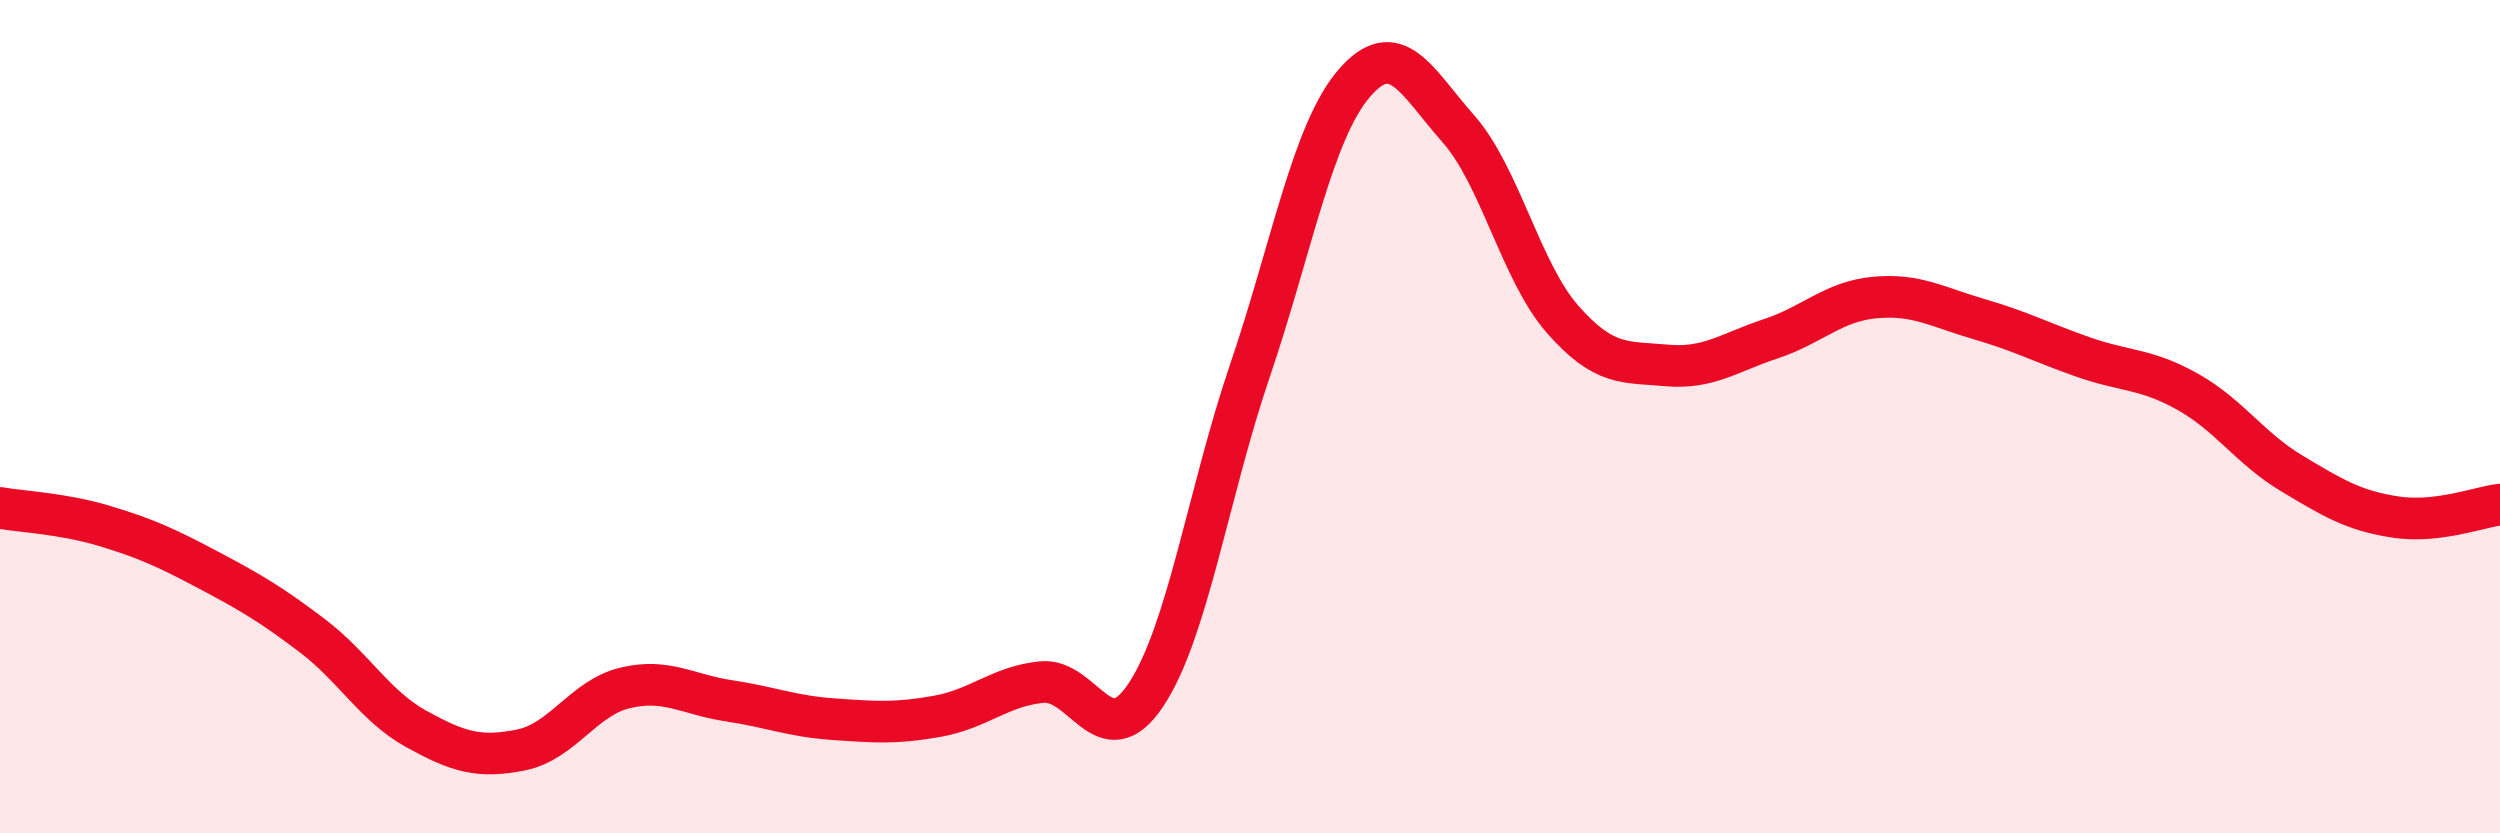
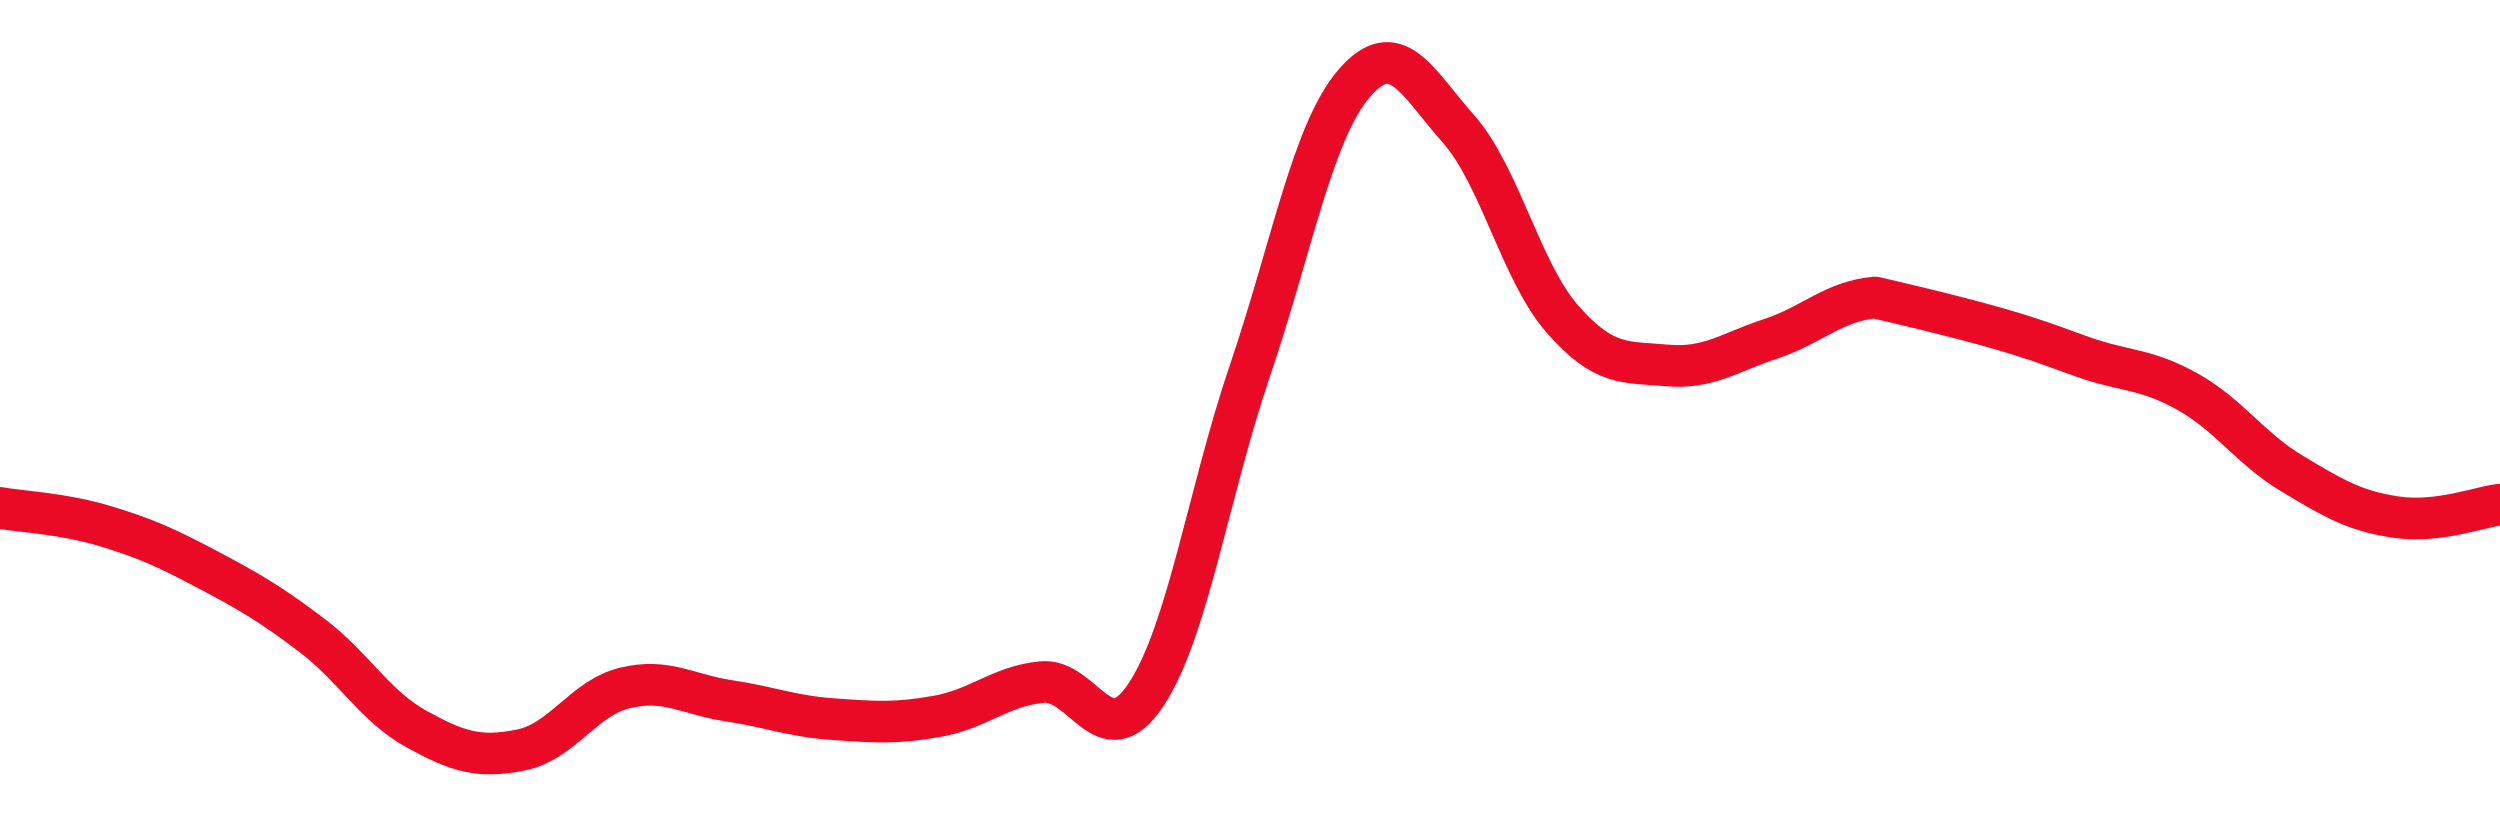
<svg xmlns="http://www.w3.org/2000/svg" width="60" height="20" viewBox="0 0 60 20">
-   <path d="M 0,12.19 C 0.5,12.28 1.5,12.32 2.5,12.62 C 3.5,12.92 4,13.15 5,13.68 C 6,14.21 6.5,14.5 7.5,15.26 C 8.5,16.02 9,16.95 10,17.5 C 11,18.05 11.5,18.2 12.5,18 C 13.5,17.8 14,16.75 15,16.51 C 16,16.27 16.5,16.67 17.5,16.82 C 18.5,16.97 19,17.19 20,17.26 C 21,17.33 21.5,17.37 22.5,17.19 C 23.5,17.01 24,16.47 25,16.37 C 26,16.27 26.5,18.18 27.5,16.68 C 28.5,15.18 29,11.83 30,8.89 C 31,5.95 31.5,3.16 32.5,2 C 33.5,0.84 34,1.96 35,3.09 C 36,4.22 36.5,6.52 37.5,7.66 C 38.5,8.8 39,8.68 40,8.77 C 41,8.86 41.5,8.46 42.5,8.13 C 43.5,7.8 44,7.23 45,7.14 C 46,7.05 46.5,7.37 47.5,7.66 C 48.5,7.95 49,8.22 50,8.57 C 51,8.92 51.5,8.84 52.5,9.4 C 53.5,9.96 54,10.76 55,11.36 C 56,11.96 56.5,12.26 57.5,12.41 C 58.5,12.56 59.5,12.17 60,12.11L60 20L0 20Z" fill="#EB0A25" opacity="0.1" stroke-linecap="round" stroke-linejoin="round" />
-   <path d="M 0,12.19 C 0.5,12.28 1.5,12.32 2.5,12.62 C 3.5,12.92 4,13.15 5,13.68 C 6,14.21 6.5,14.5 7.5,15.26 C 8.5,16.02 9,16.95 10,17.5 C 11,18.05 11.5,18.2 12.5,18 C 13.5,17.8 14,16.75 15,16.51 C 16,16.27 16.5,16.67 17.5,16.82 C 18.5,16.97 19,17.19 20,17.26 C 21,17.33 21.5,17.37 22.5,17.19 C 23.5,17.01 24,16.47 25,16.37 C 26,16.27 26.5,18.18 27.5,16.68 C 28.5,15.18 29,11.83 30,8.89 C 31,5.95 31.5,3.16 32.5,2 C 33.5,0.84 34,1.96 35,3.09 C 36,4.22 36.5,6.52 37.5,7.66 C 38.5,8.8 39,8.68 40,8.77 C 41,8.86 41.5,8.46 42.5,8.13 C 43.5,7.8 44,7.23 45,7.14 C 46,7.05 46.5,7.37 47.5,7.66 C 48.5,7.95 49,8.22 50,8.57 C 51,8.92 51.5,8.84 52.5,9.4 C 53.5,9.96 54,10.76 55,11.36 C 56,11.96 56.5,12.26 57.5,12.41 C 58.5,12.56 59.5,12.17 60,12.11" stroke="#EB0A25" stroke-width="1" fill="none" stroke-linecap="round" stroke-linejoin="round" />
+   <path d="M 0,12.19 C 0.5,12.28 1.5,12.32 2.5,12.62 C 3.5,12.92 4,13.15 5,13.68 C 6,14.21 6.5,14.5 7.5,15.26 C 8.5,16.02 9,16.95 10,17.5 C 11,18.05 11.5,18.2 12.5,18 C 13.5,17.8 14,16.75 15,16.51 C 16,16.27 16.5,16.67 17.5,16.82 C 18.5,16.97 19,17.19 20,17.26 C 21,17.33 21.5,17.37 22.5,17.19 C 23.5,17.01 24,16.47 25,16.37 C 26,16.27 26.5,18.18 27.5,16.68 C 28.5,15.18 29,11.83 30,8.89 C 31,5.95 31.5,3.16 32.5,2 C 33.5,0.84 34,1.96 35,3.09 C 36,4.22 36.5,6.52 37.5,7.66 C 38.5,8.8 39,8.68 40,8.77 C 41,8.86 41.5,8.46 42.5,8.13 C 43.5,7.8 44,7.23 45,7.14 C 48.5,7.95 49,8.22 50,8.57 C 51,8.92 51.5,8.84 52.5,9.4 C 53.5,9.96 54,10.76 55,11.36 C 56,11.96 56.5,12.26 57.5,12.41 C 58.5,12.56 59.5,12.17 60,12.11" stroke="#EB0A25" stroke-width="1" fill="none" stroke-linecap="round" stroke-linejoin="round" />
</svg>